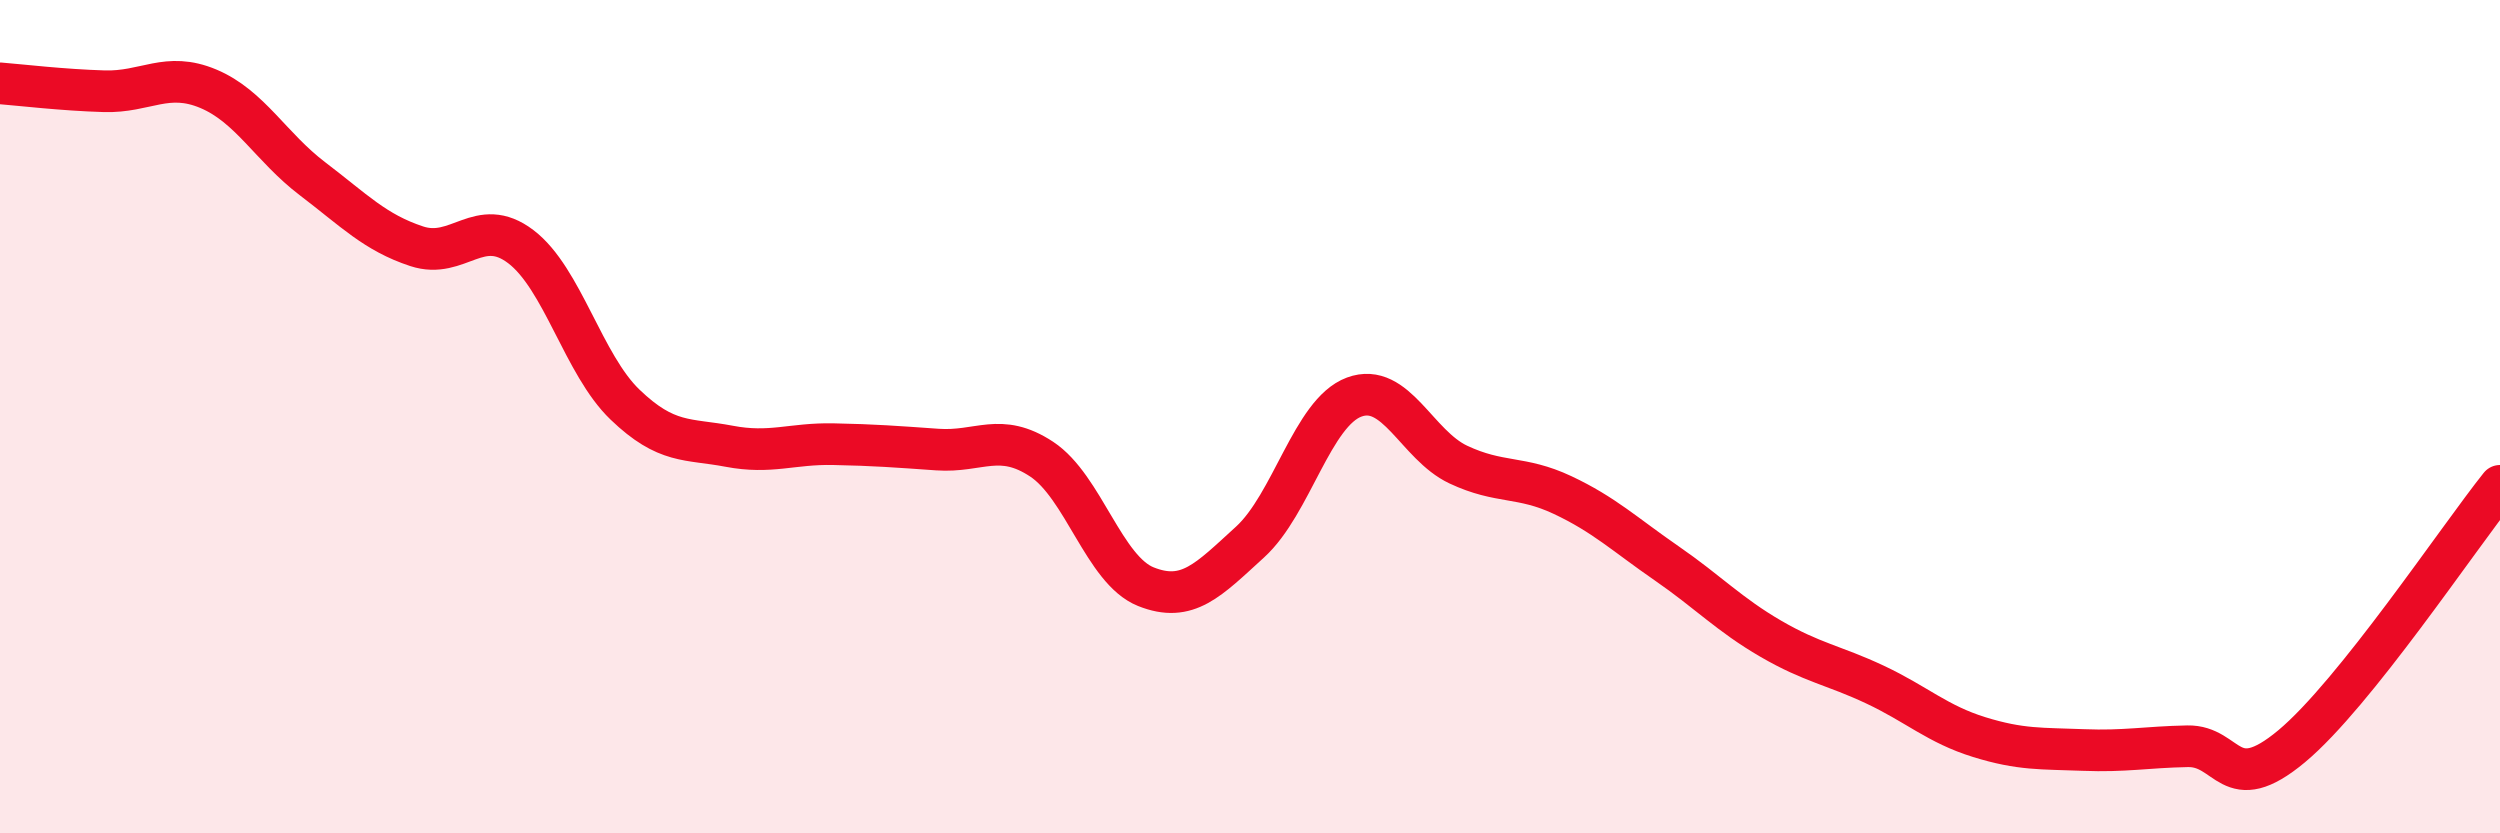
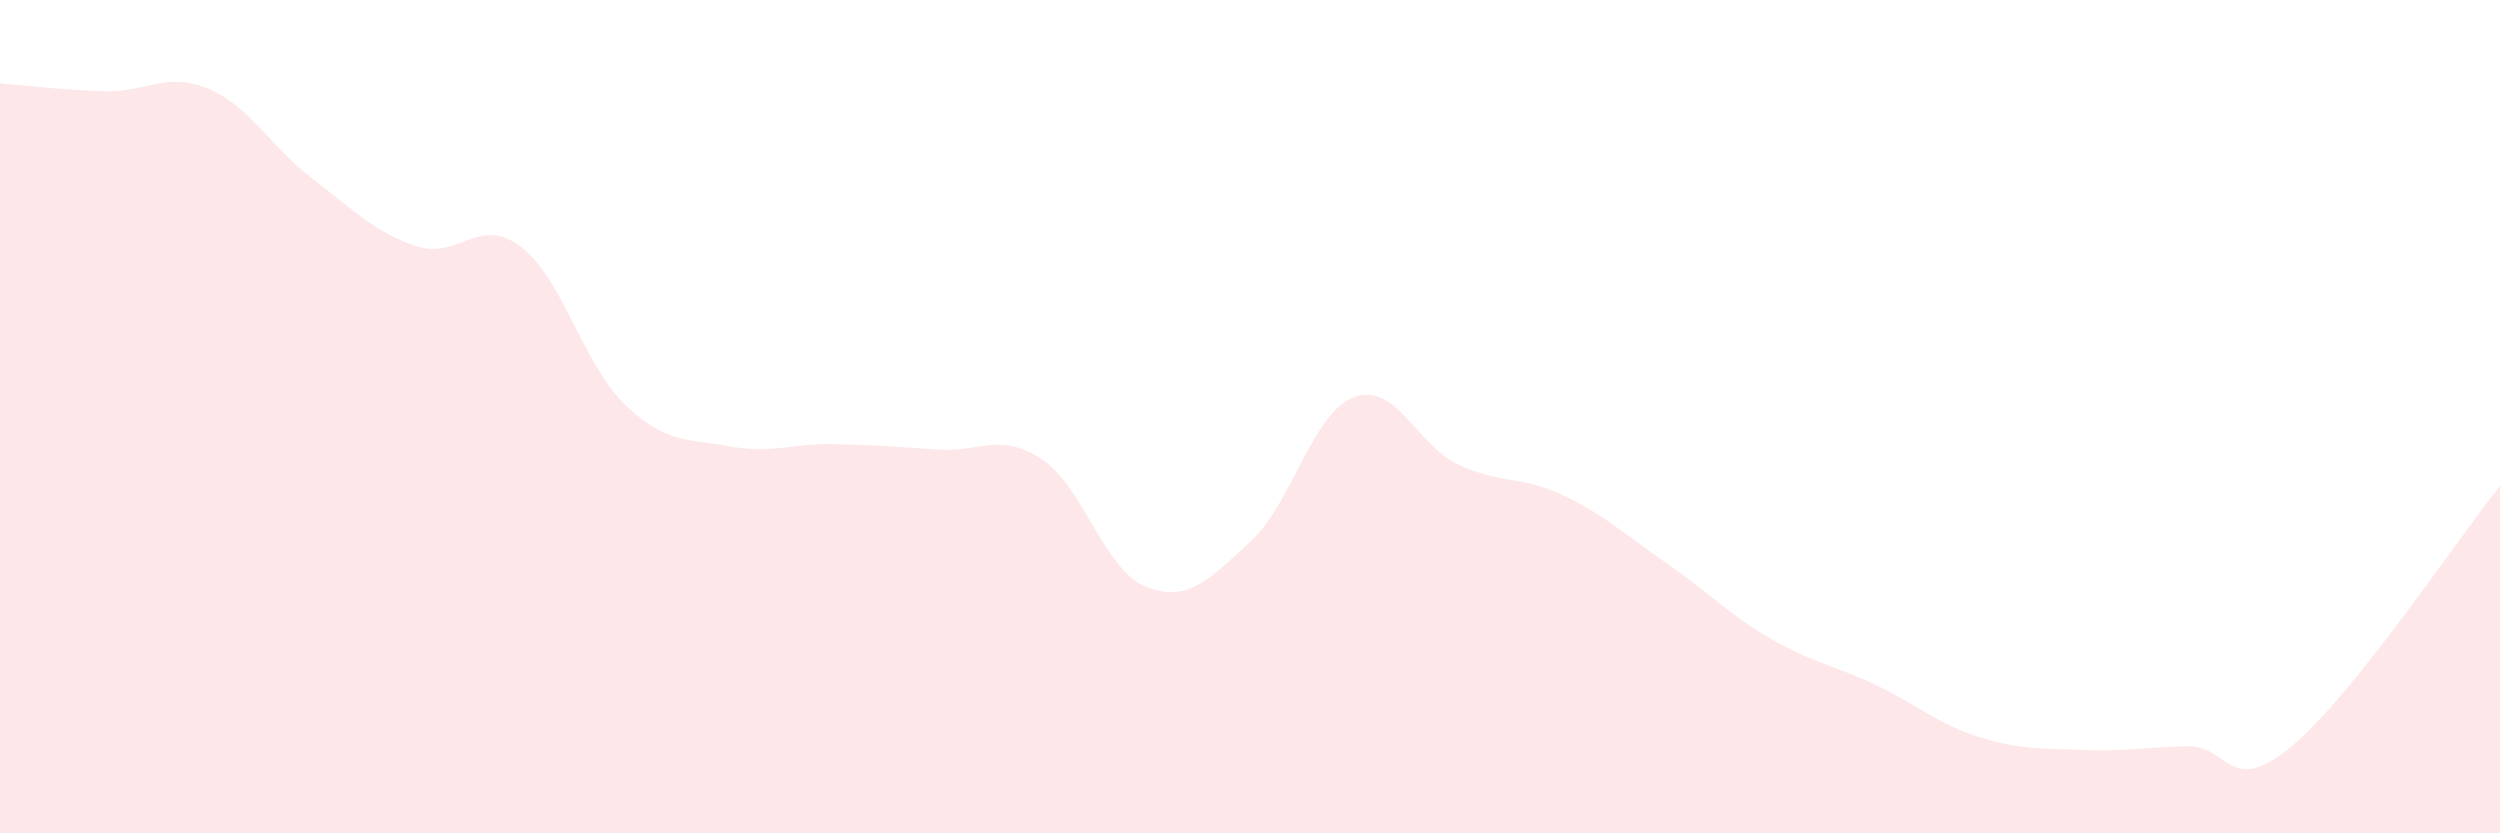
<svg xmlns="http://www.w3.org/2000/svg" width="60" height="20" viewBox="0 0 60 20">
  <path d="M 0,2 C 0.5,2.04 1.5,2.16 2.5,2.19 C 3.5,2.22 4,1.71 5,2.13 C 6,2.55 6.5,3.53 7.5,4.29 C 8.5,5.05 9,5.58 10,5.91 C 11,6.24 11.5,5.16 12.5,5.92 C 13.5,6.68 14,8.75 15,9.71 C 16,10.67 16.5,10.52 17.5,10.71 C 18.5,10.9 19,10.64 20,10.66 C 21,10.68 21.5,10.72 22.5,10.79 C 23.5,10.86 24,10.36 25,11.02 C 26,11.68 26.5,13.68 27.5,14.08 C 28.5,14.48 29,13.92 30,13.01 C 31,12.1 31.5,9.9 32.5,9.53 C 33.5,9.16 34,10.68 35,11.15 C 36,11.62 36.5,11.41 37.5,11.88 C 38.5,12.35 39,12.83 40,13.52 C 41,14.21 41.5,14.75 42.5,15.33 C 43.5,15.91 44,15.96 45,16.43 C 46,16.9 46.5,17.38 47.5,17.69 C 48.5,18 49,17.96 50,18 C 51,18.04 51.5,17.93 52.5,17.91 C 53.5,17.89 53.5,19.16 55,17.91 C 56.5,16.66 59,12.91 60,11.66L60 20L0 20Z" fill="#EB0A25" opacity="0.1" stroke-linecap="round" stroke-linejoin="round" />
-   <path d="M 0,2 C 0.5,2.04 1.5,2.16 2.5,2.19 C 3.5,2.22 4,1.71 5,2.13 C 6,2.55 6.5,3.53 7.5,4.29 C 8.5,5.05 9,5.58 10,5.91 C 11,6.24 11.5,5.16 12.5,5.92 C 13.5,6.68 14,8.75 15,9.71 C 16,10.67 16.5,10.52 17.5,10.71 C 18.5,10.9 19,10.64 20,10.66 C 21,10.68 21.5,10.72 22.5,10.79 C 23.5,10.86 24,10.36 25,11.02 C 26,11.68 26.5,13.68 27.5,14.08 C 28.5,14.48 29,13.92 30,13.01 C 31,12.1 31.5,9.9 32.5,9.53 C 33.5,9.16 34,10.68 35,11.15 C 36,11.62 36.5,11.41 37.5,11.88 C 38.5,12.35 39,12.83 40,13.52 C 41,14.21 41.5,14.75 42.5,15.33 C 43.5,15.91 44,15.96 45,16.43 C 46,16.9 46.5,17.38 47.5,17.69 C 48.5,18 49,17.96 50,18 C 51,18.04 51.5,17.93 52.5,17.91 C 53.5,17.89 53.5,19.16 55,17.91 C 56.5,16.66 59,12.91 60,11.66" stroke="#EB0A25" stroke-width="1" fill="none" stroke-linecap="round" stroke-linejoin="round" />
</svg>